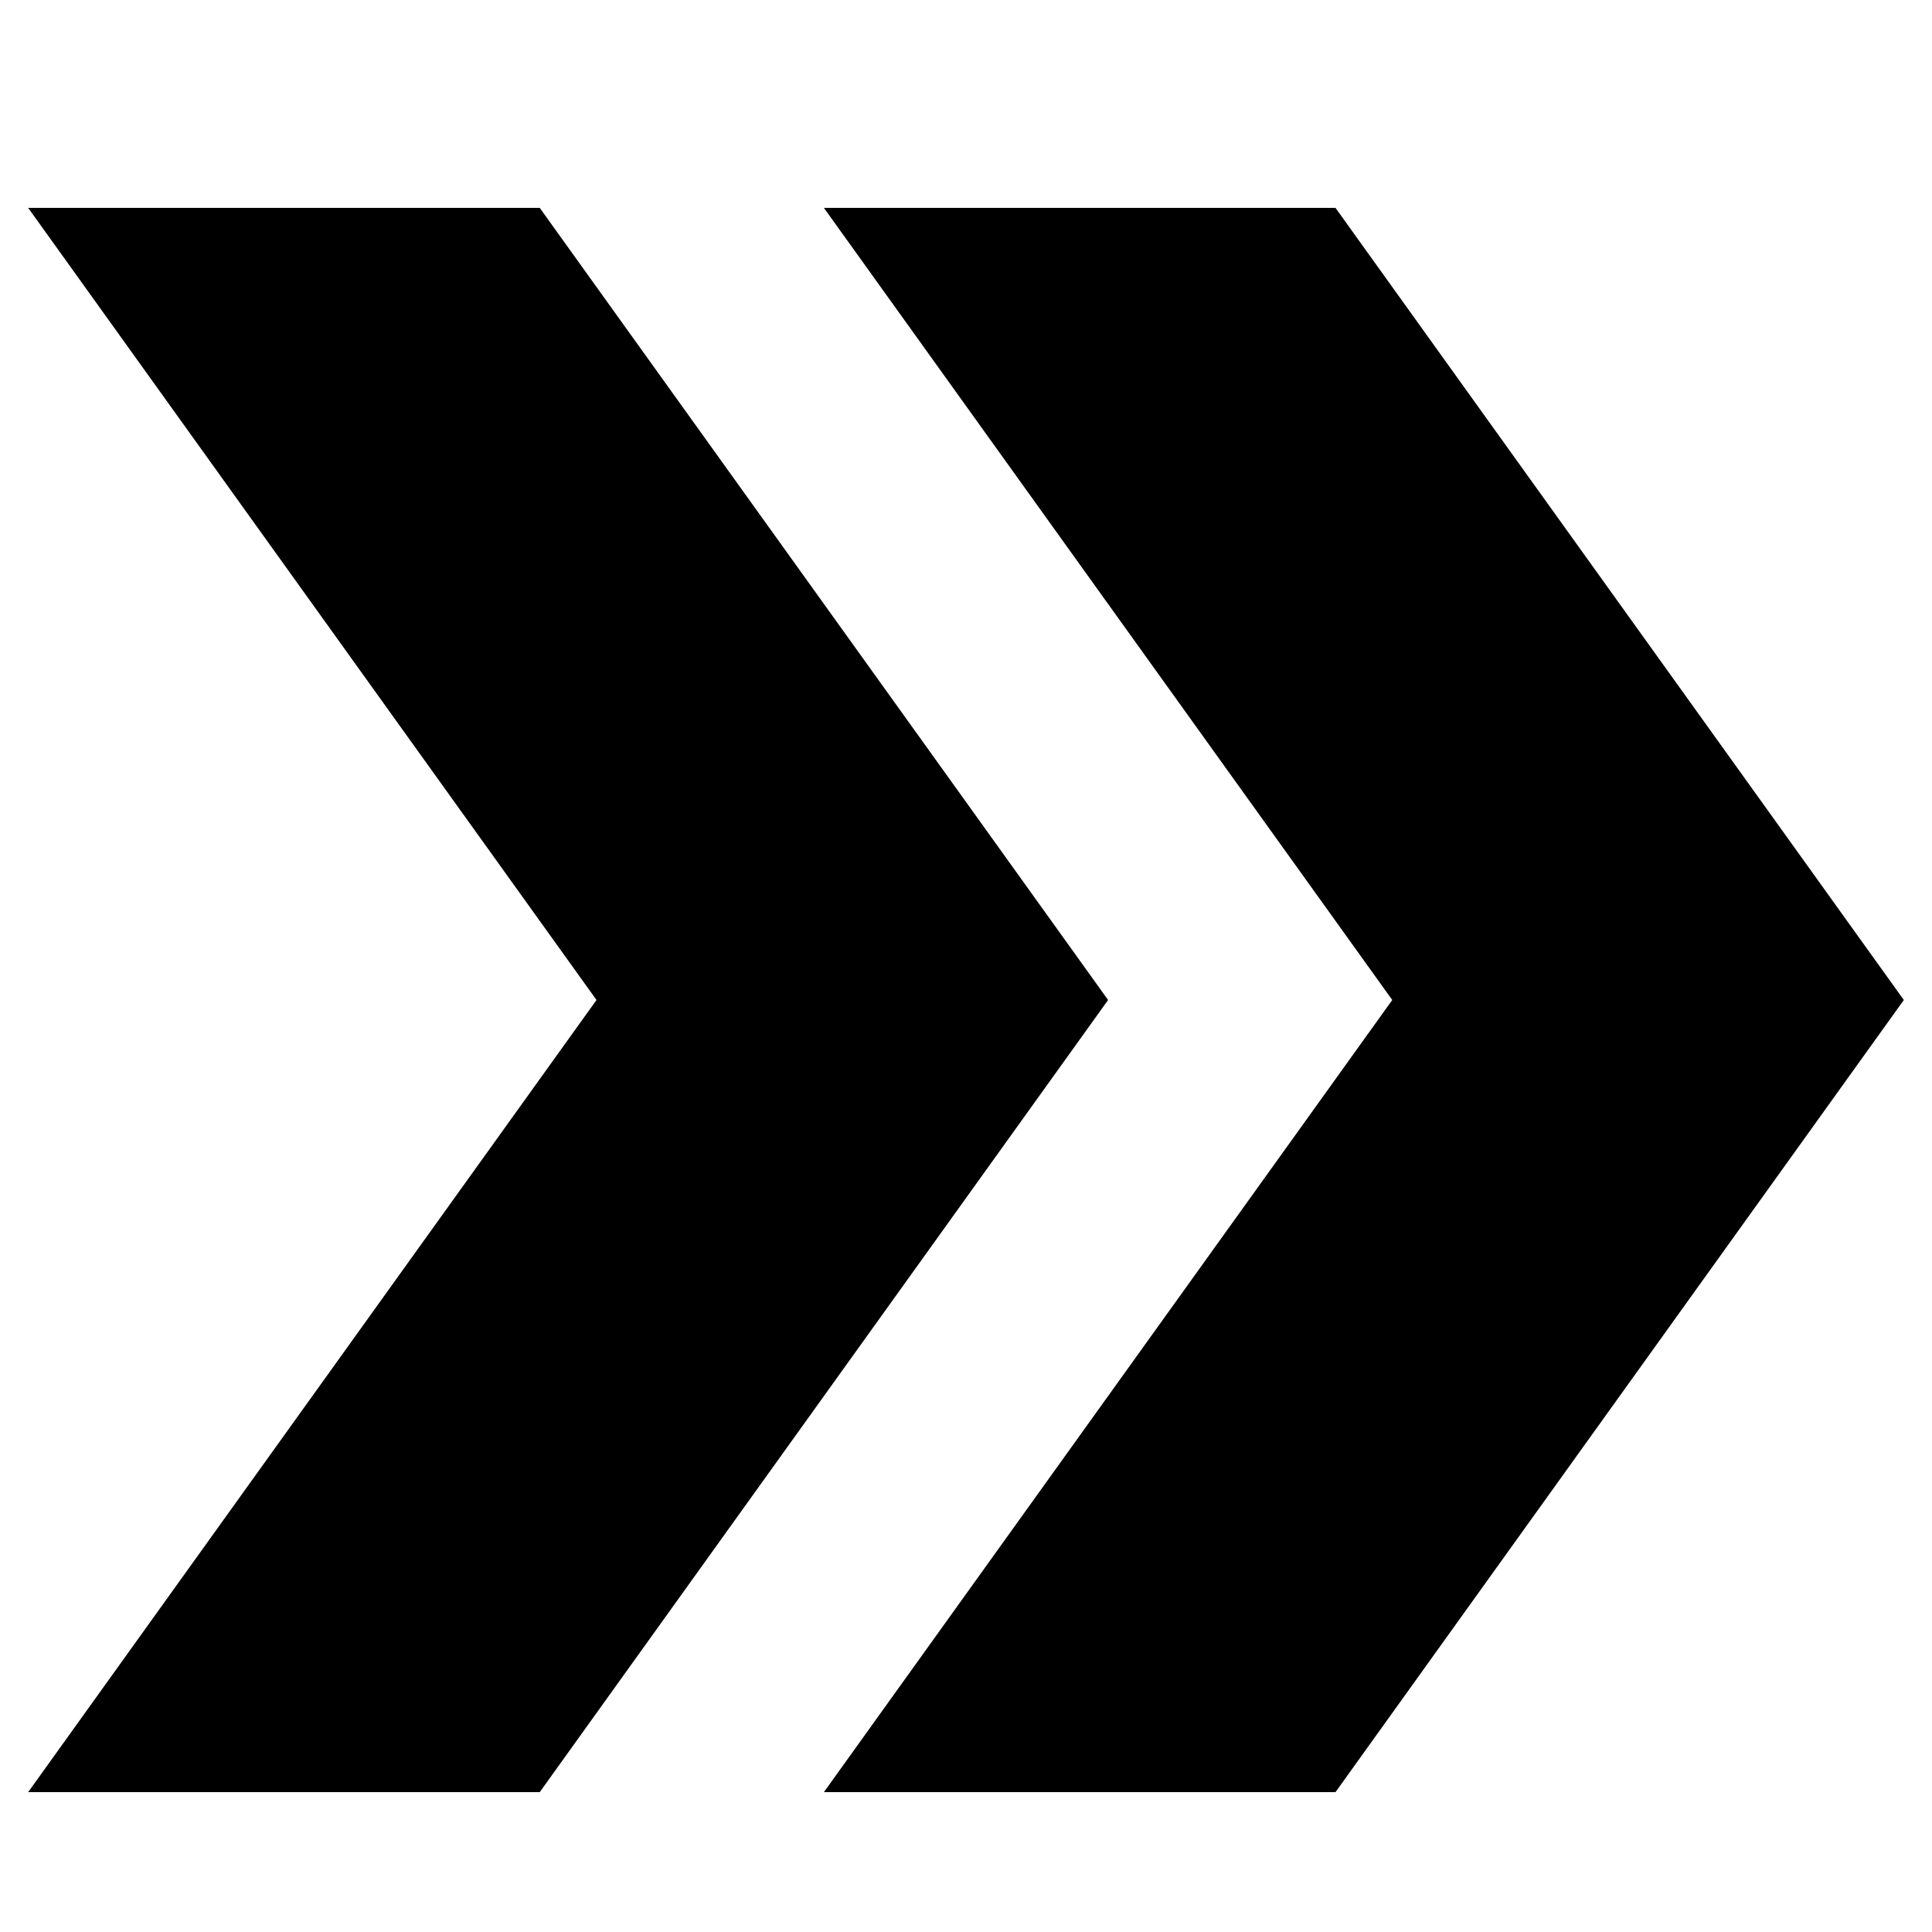
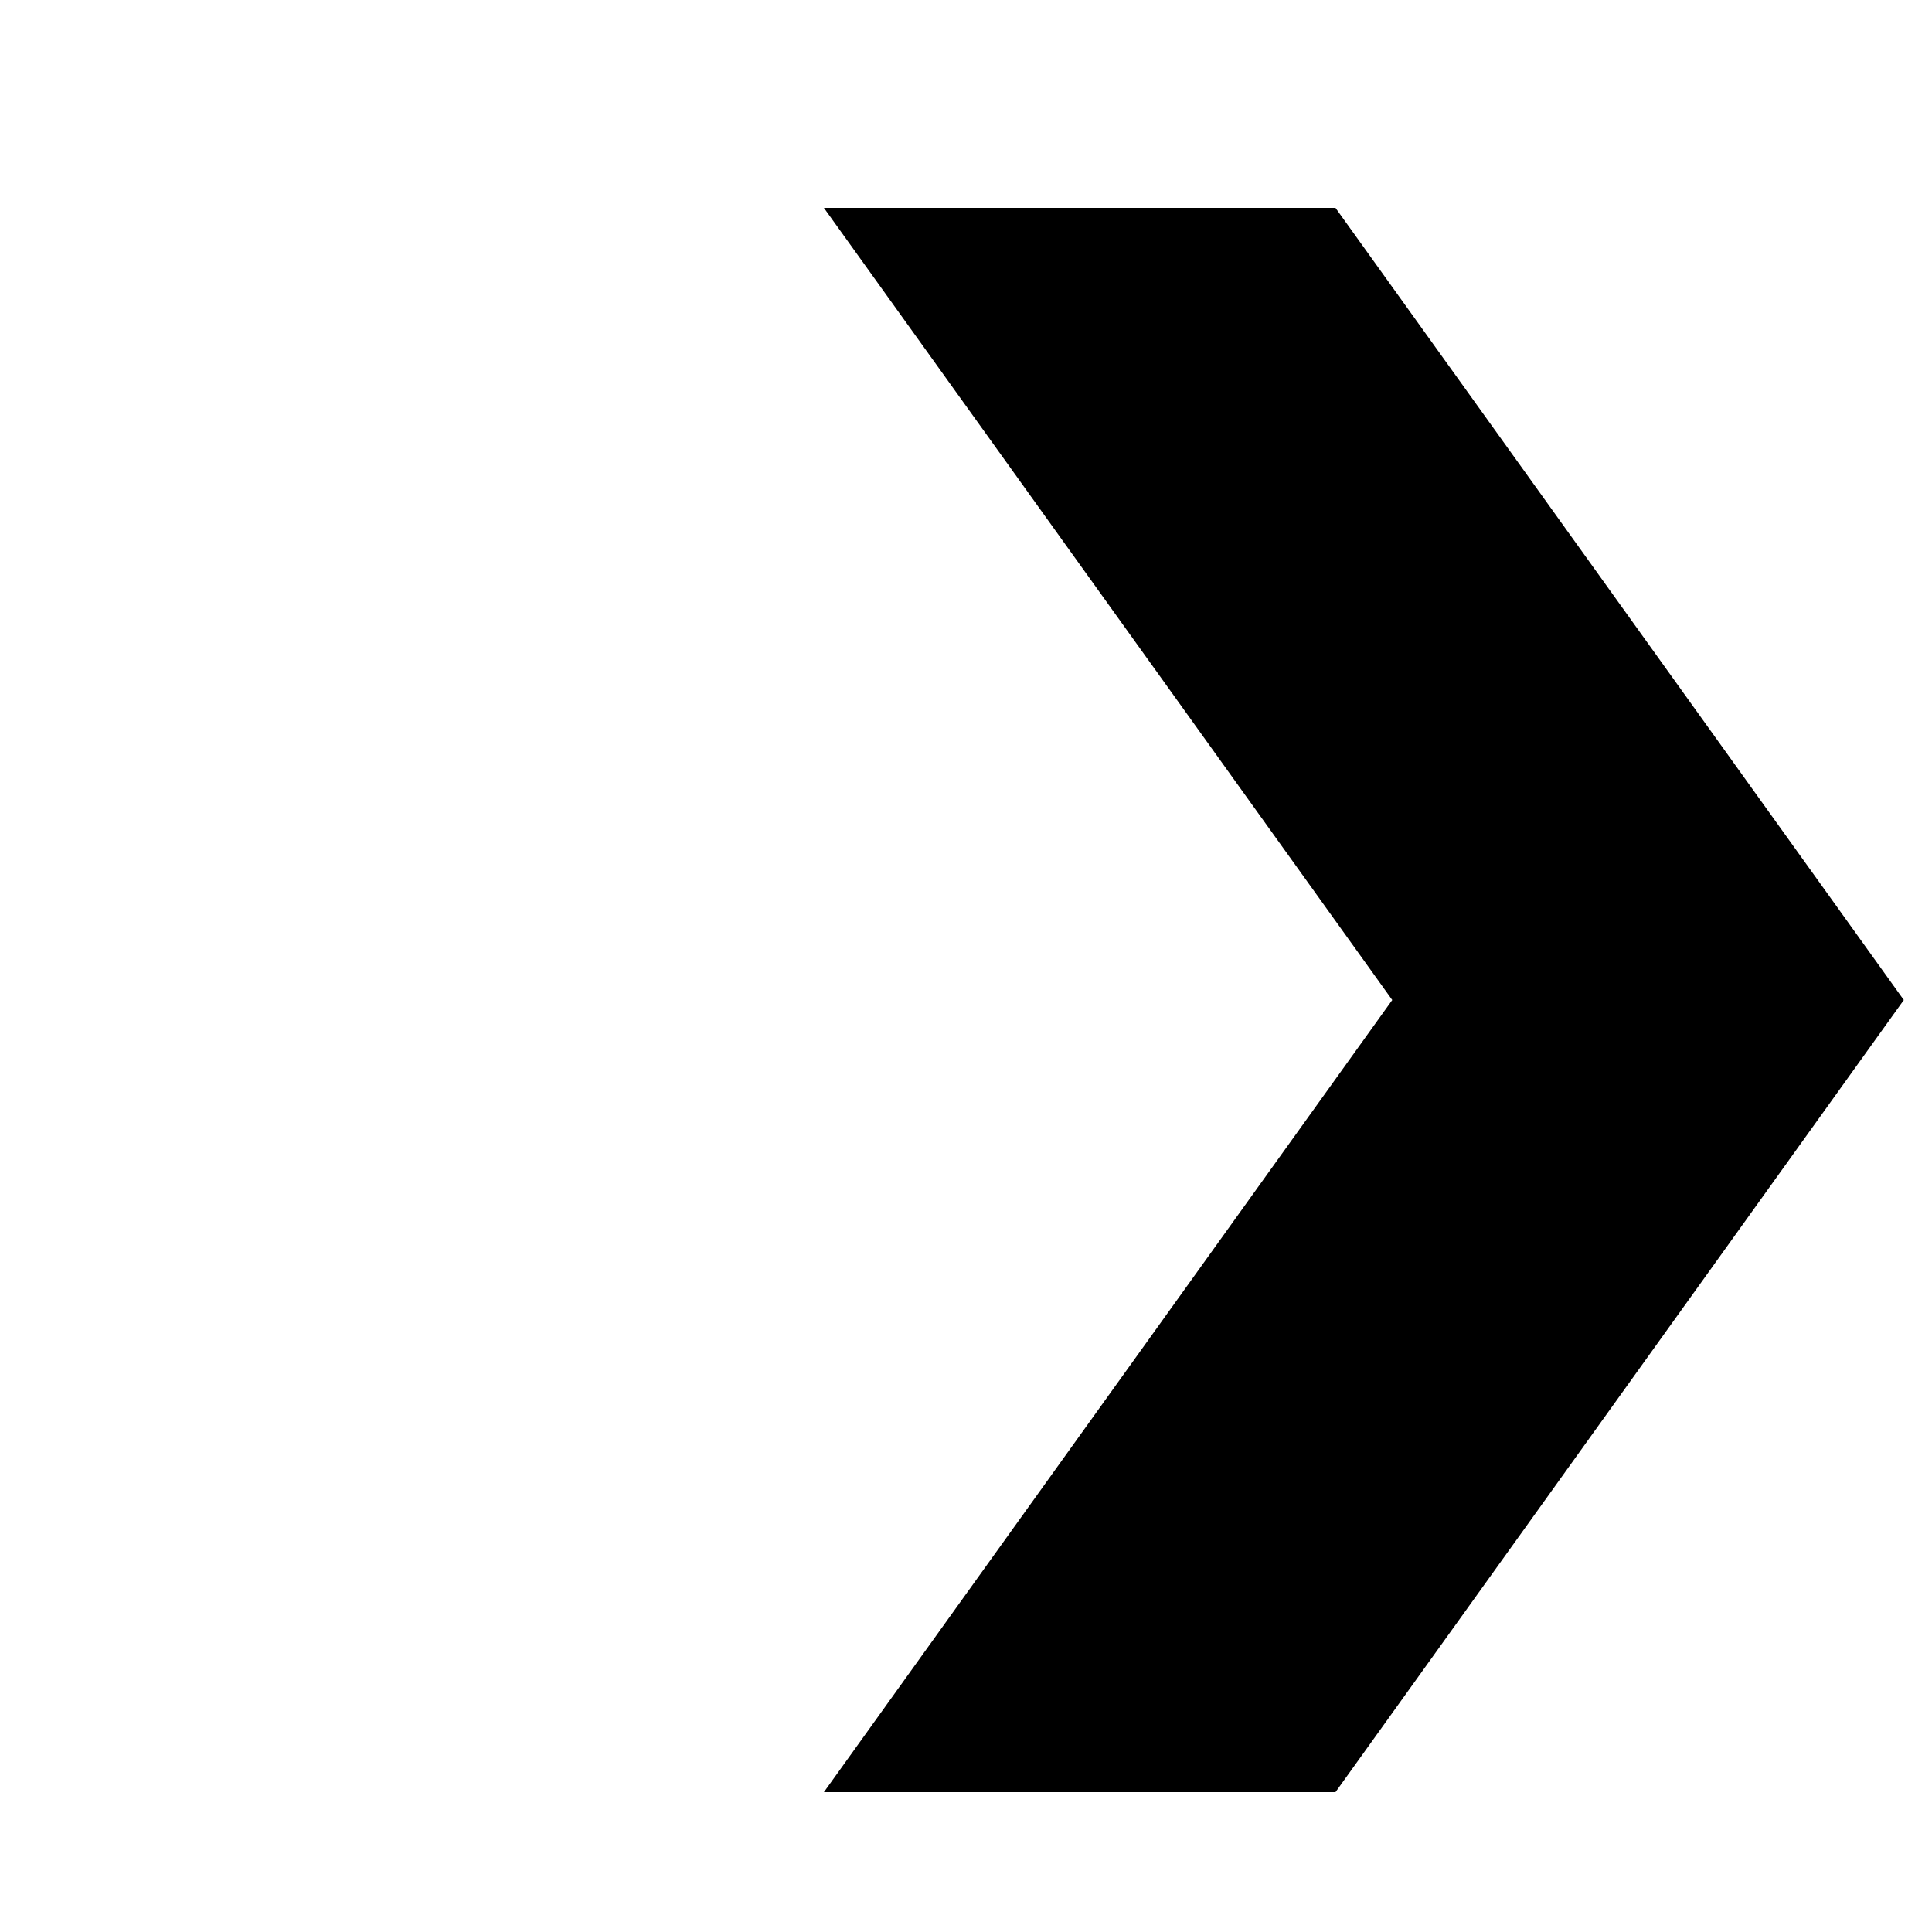
<svg xmlns="http://www.w3.org/2000/svg" width="100" zoomAndPan="magnify" viewBox="0 0 75 75" height="100" preserveAspectRatio="xMidYMid meet" version="1.0">
  <defs>
    <clipPath id="422e40a673">
      <path d="M 31 8.07 L 74 8.07 L 74 69.57 L 31 69.57 Z M 31 8.07 " clip-rule="nonzero" />
    </clipPath>
    <clipPath id="001def30ed">
-       <path d="M 1 8.07 L 44 8.07 L 44 69.57 L 1 69.57 Z M 1 8.07 " clip-rule="nonzero" />
-     </clipPath>
+       </clipPath>
  </defs>
  <g clip-path="url(#422e40a673)">
    <path fill="#000000" d="M 51.844 8.07 L 31.984 8.07 L 54.047 38.82 L 31.984 69.57 L 51.844 69.57 L 73.906 38.82 Z M 51.844 8.07 " fill-opacity="1" fill-rule="nonzero" />
  </g>
  <g clip-path="url(#001def30ed)">
-     <path fill="#000000" d="M 20.953 8.07 L 1.094 8.07 L 23.156 38.82 L 1.094 69.57 L 20.953 69.57 L 43.016 38.82 Z M 20.953 8.07 " fill-opacity="1" fill-rule="nonzero" />
-   </g>
+     </g>
</svg>